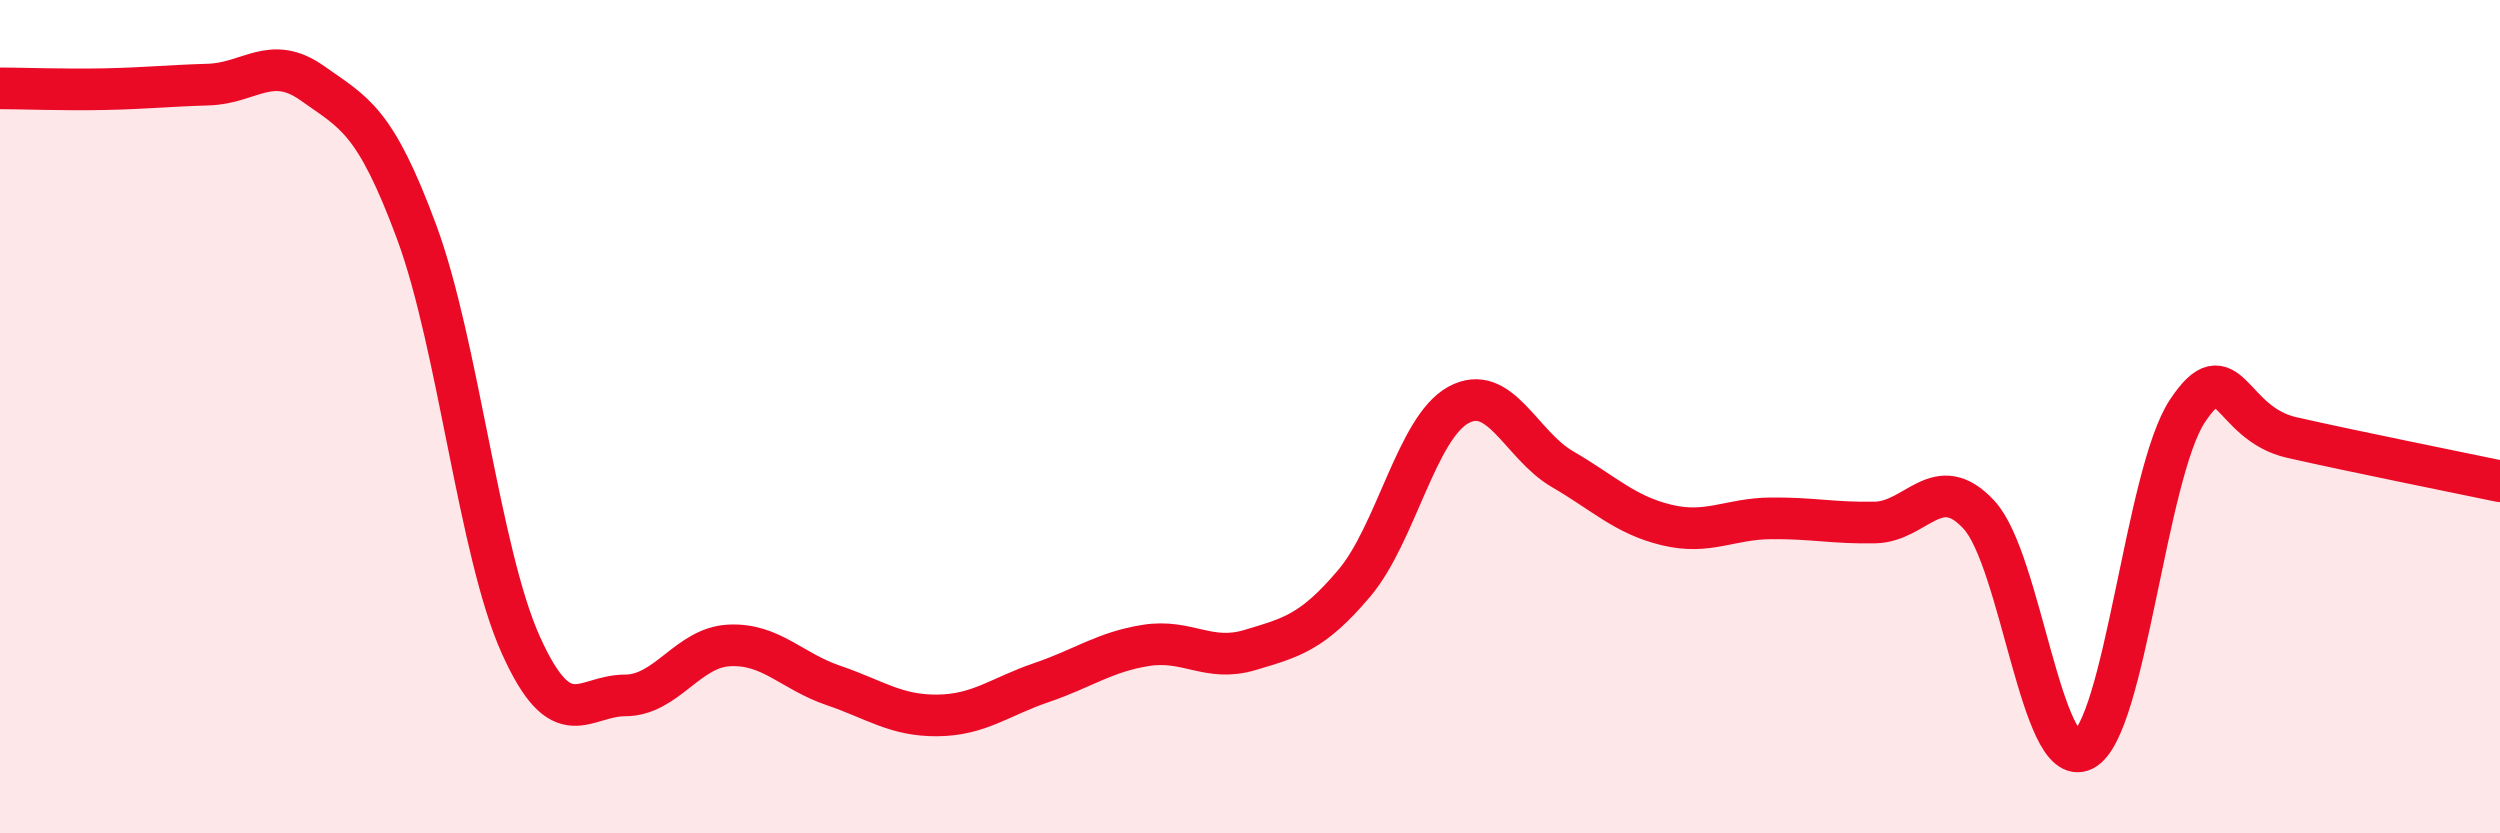
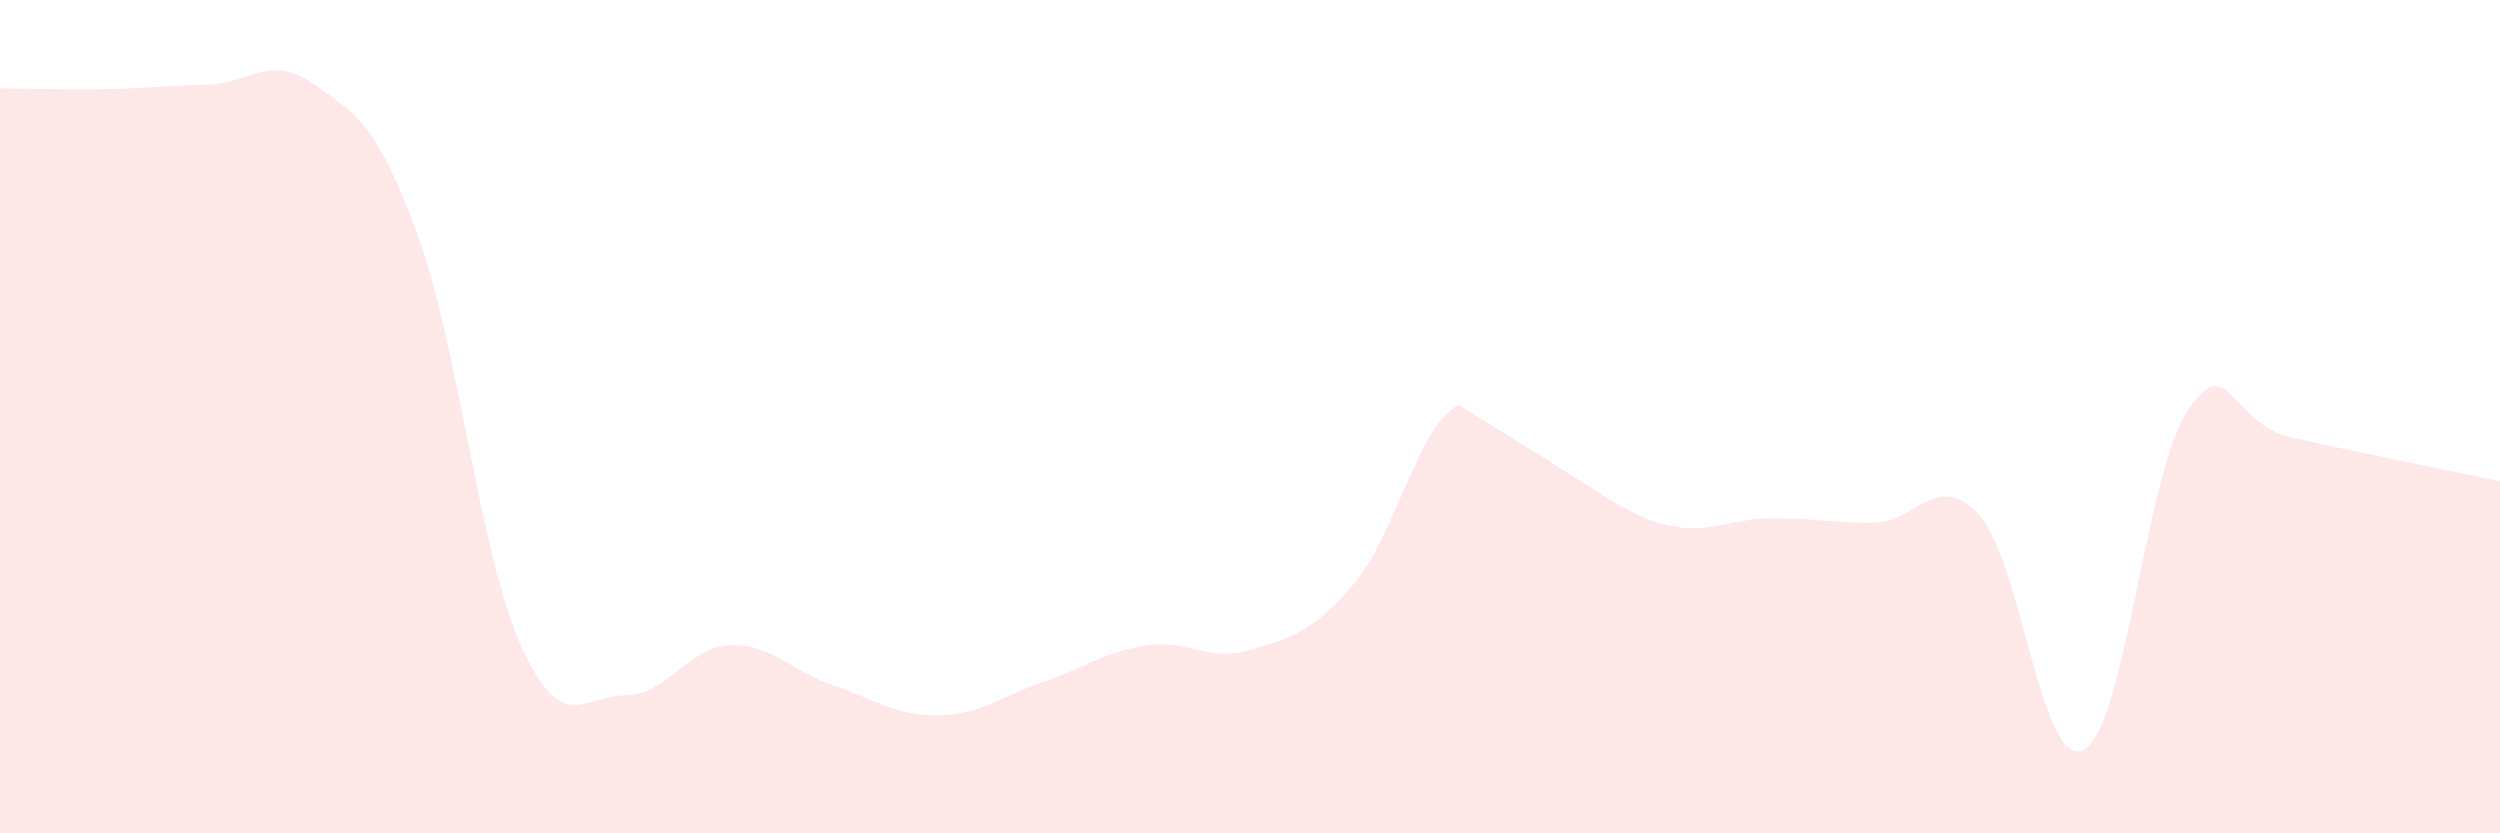
<svg xmlns="http://www.w3.org/2000/svg" width="60" height="20" viewBox="0 0 60 20">
-   <path d="M 0,2.12 C 0.5,2.12 1.5,2.16 2.5,2.14 C 3.5,2.12 4,2.06 5,2.03 C 6,2 6.5,1.29 7.5,2 C 8.5,2.71 9,2.87 10,5.57 C 11,8.27 11.5,13.26 12.5,15.48 C 13.5,17.7 14,16.69 15,16.69 C 16,16.69 16.5,15.54 17.5,15.49 C 18.5,15.44 19,16.11 20,16.45 C 21,16.79 21.5,17.18 22.5,17.17 C 23.5,17.16 24,16.72 25,16.38 C 26,16.04 26.5,15.65 27.5,15.49 C 28.5,15.33 29,15.9 30,15.6 C 31,15.3 31.5,15.18 32.5,14 C 33.5,12.82 34,10.27 35,9.72 C 36,9.17 36.5,10.68 37.5,11.26 C 38.5,11.84 39,12.36 40,12.6 C 41,12.84 41.5,12.45 42.5,12.44 C 43.5,12.43 44,12.56 45,12.54 C 46,12.52 46.5,11.27 47.5,12.36 C 48.5,13.45 49,18.5 50,18 C 51,17.5 51.5,11.36 52.5,9.86 C 53.5,8.36 53.5,10.16 55,10.5 C 56.5,10.84 59,11.34 60,11.55L60 20L0 20Z" fill="#EB0A25" opacity="0.1" stroke-linecap="round" stroke-linejoin="round" />
-   <path d="M 0,2.12 C 0.5,2.12 1.5,2.16 2.5,2.14 C 3.5,2.12 4,2.06 5,2.03 C 6,2 6.5,1.29 7.5,2 C 8.5,2.71 9,2.87 10,5.57 C 11,8.27 11.5,13.26 12.5,15.48 C 13.5,17.7 14,16.69 15,16.69 C 16,16.69 16.5,15.54 17.5,15.49 C 18.5,15.44 19,16.11 20,16.45 C 21,16.79 21.5,17.18 22.5,17.17 C 23.5,17.16 24,16.72 25,16.38 C 26,16.04 26.5,15.65 27.5,15.49 C 28.5,15.33 29,15.9 30,15.6 C 31,15.3 31.5,15.18 32.5,14 C 33.5,12.82 34,10.27 35,9.72 C 36,9.17 36.5,10.68 37.5,11.26 C 38.5,11.84 39,12.36 40,12.6 C 41,12.84 41.5,12.45 42.5,12.44 C 43.5,12.43 44,12.56 45,12.54 C 46,12.52 46.5,11.27 47.5,12.36 C 48.5,13.45 49,18.5 50,18 C 51,17.5 51.5,11.36 52.5,9.86 C 53.5,8.36 53.5,10.16 55,10.5 C 56.5,10.84 59,11.34 60,11.55" stroke="#EB0A25" stroke-width="1" fill="none" stroke-linecap="round" stroke-linejoin="round" />
+   <path d="M 0,2.12 C 0.5,2.12 1.5,2.16 2.5,2.14 C 3.5,2.12 4,2.06 5,2.03 C 6,2 6.5,1.29 7.5,2 C 8.5,2.71 9,2.87 10,5.57 C 11,8.27 11.5,13.26 12.5,15.48 C 13.5,17.7 14,16.69 15,16.69 C 16,16.69 16.5,15.54 17.5,15.49 C 18.5,15.44 19,16.11 20,16.45 C 21,16.79 21.5,17.18 22.5,17.17 C 23.5,17.16 24,16.72 25,16.38 C 26,16.04 26.5,15.65 27.5,15.49 C 28.5,15.33 29,15.9 30,15.6 C 31,15.3 31.5,15.18 32.5,14 C 33.5,12.82 34,10.27 35,9.72 C 38.5,11.84 39,12.36 40,12.6 C 41,12.84 41.5,12.45 42.5,12.44 C 43.5,12.43 44,12.56 45,12.54 C 46,12.52 46.5,11.27 47.5,12.36 C 48.5,13.45 49,18.5 50,18 C 51,17.5 51.5,11.36 52.5,9.86 C 53.5,8.36 53.5,10.16 55,10.5 C 56.5,10.84 59,11.34 60,11.55L60 20L0 20Z" fill="#EB0A25" opacity="0.1" stroke-linecap="round" stroke-linejoin="round" />
</svg>